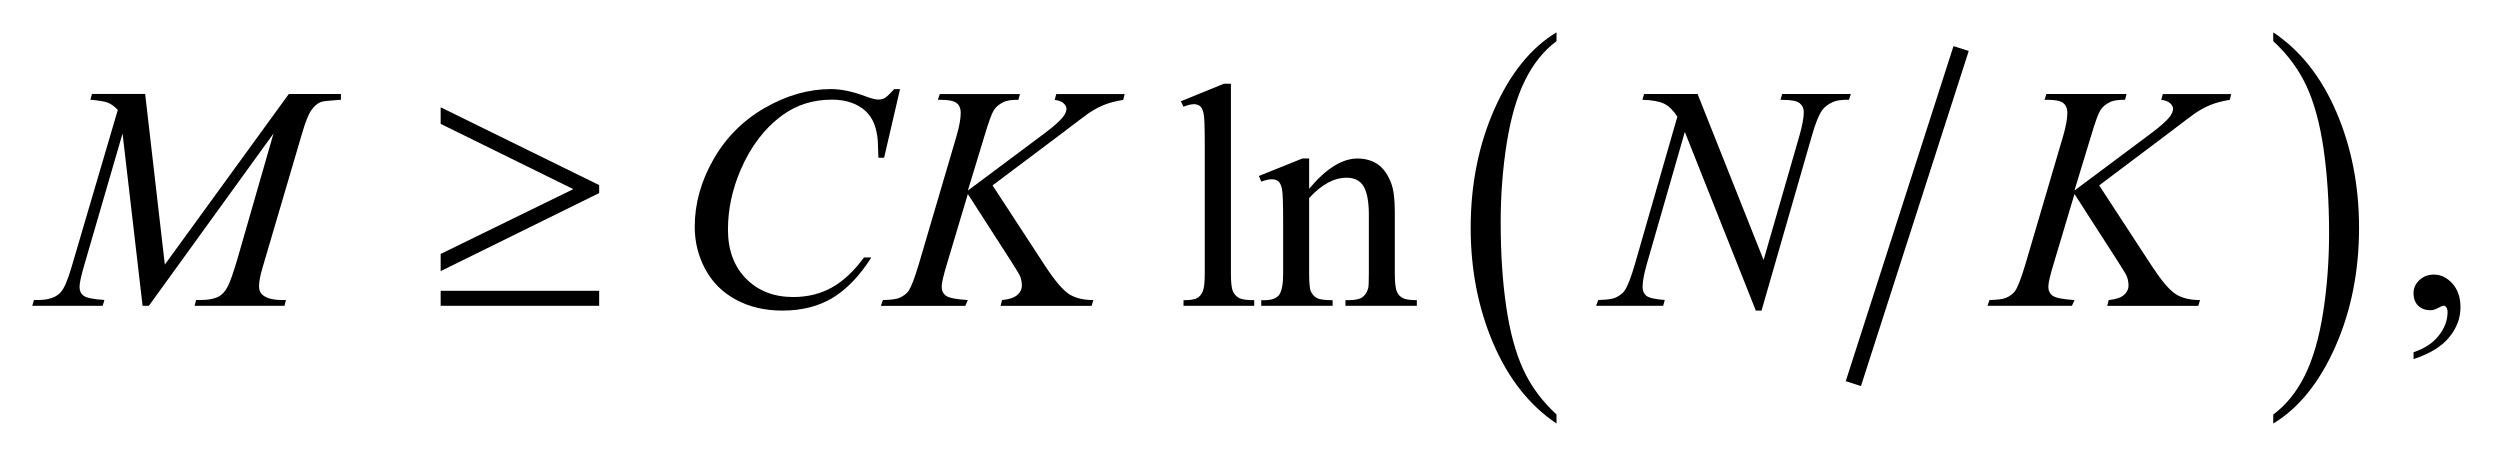
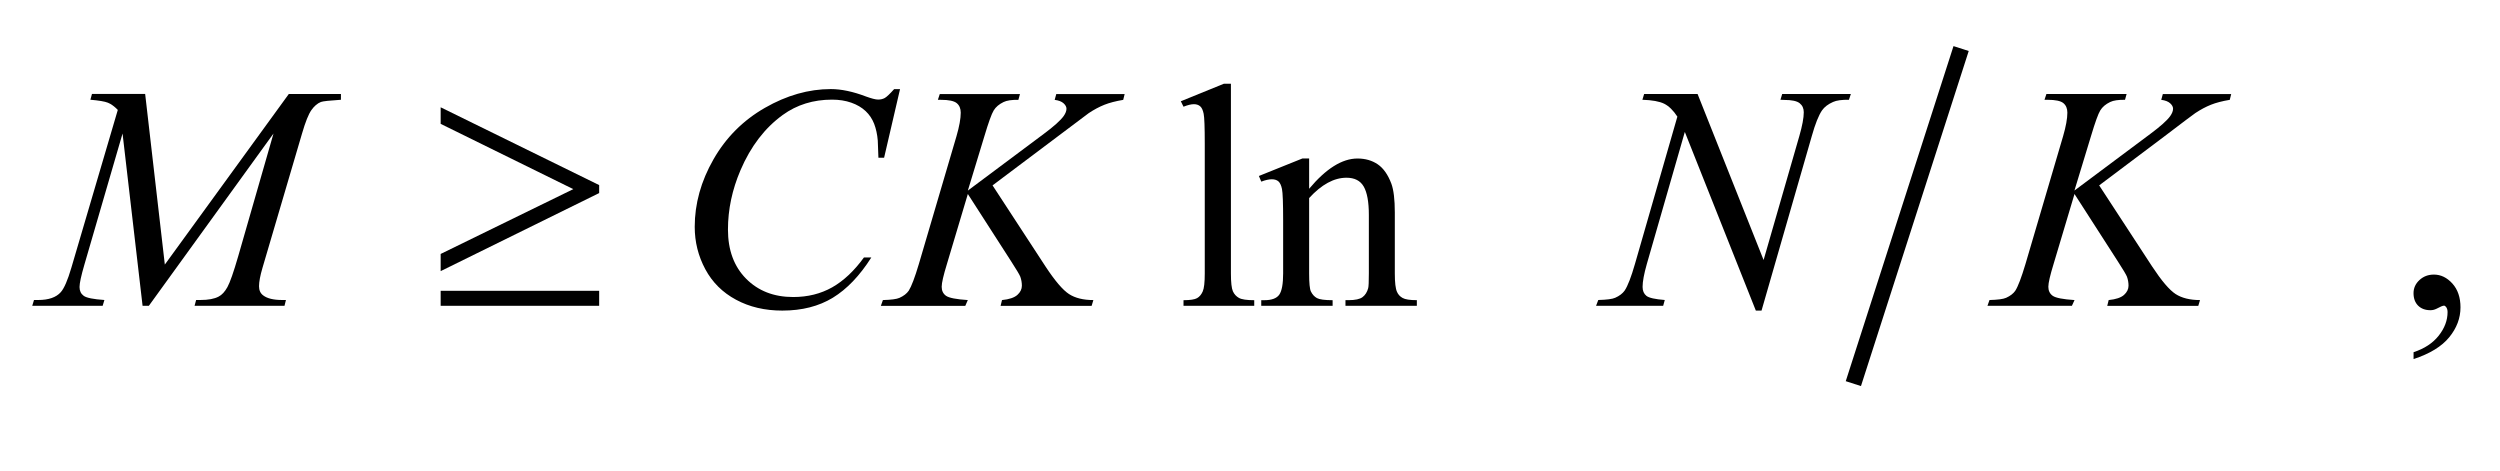
<svg xmlns="http://www.w3.org/2000/svg" stroke-dasharray="none" shape-rendering="auto" font-family="'Dialog'" text-rendering="auto" width="122" fill-opacity="1" color-interpolation="auto" color-rendering="auto" preserveAspectRatio="xMidYMid meet" font-size="12px" viewBox="0 0 122 23" fill="black" stroke="black" image-rendering="auto" stroke-miterlimit="10" stroke-linecap="square" stroke-linejoin="miter" font-style="normal" stroke-width="1" height="23" stroke-dashoffset="0" font-weight="normal" stroke-opacity="1">
  <defs id="genericDefs" />
  <g>
    <defs id="defs1">
      <clipPath clipPathUnits="userSpaceOnUse" id="clipPath1">
        <path d="M-1 -1 L76.185 -1 L76.185 13.113 L-1 13.113 L-1 -1 Z" />
      </clipPath>
      <clipPath clipPathUnits="userSpaceOnUse" id="clipPath2">
        <path d="M19.827 8.052 L19.827 20.165 L95.013 20.165 L95.013 8.052 Z" />
      </clipPath>
    </defs>
    <g stroke-width="0.495" transform="scale(1.576,1.576) translate(1,1) matrix(1,0,0,1,-19.827,-8.052)">
      <line y2="18.695" fill="none" x1="79.476" clip-path="url(#clipPath2)" x2="76.291" y1="8.791" />
    </g>
    <g stroke-width="0.495" transform="matrix(1.576,0,0,1.576,-29.667,-11.112)">
-       <path d="M67.021 19.886 L67.021 20.165 C66.183 19.602 65.531 18.775 65.063 17.686 C64.596 16.596 64.363 15.404 64.363 14.108 C64.363 12.761 64.609 11.534 65.099 10.427 C65.59 9.32 66.231 8.528 67.021 8.052 L67.021 8.325 C66.625 8.62 66.301 9.023 66.048 9.534 C65.794 10.045 65.605 10.694 65.48 11.48 C65.355 12.266 65.292 13.086 65.292 13.939 C65.292 14.906 65.35 15.778 65.465 16.558 C65.58 17.338 65.757 17.985 65.994 18.497 C66.232 19.012 66.574 19.475 67.021 19.886 Z" stroke="none" clip-path="url(#clipPath2)" />
-     </g>
+       </g>
    <g stroke-width="0.495" transform="matrix(1.576,0,0,1.576,-29.667,-11.112)">
-       <path d="M89.214 8.325 L89.214 8.052 C90.052 8.611 90.704 9.435 91.171 10.525 C91.638 11.615 91.871 12.807 91.871 14.103 C91.871 15.45 91.626 16.679 91.135 17.788 C90.644 18.896 90.003 19.689 89.214 20.166 L89.214 19.887 C89.611 19.592 89.938 19.19 90.192 18.678 C90.445 18.167 90.633 17.52 90.757 16.736 C90.88 15.952 90.943 15.131 90.943 14.273 C90.943 13.311 90.885 12.439 90.772 11.657 C90.658 10.875 90.481 10.227 90.242 9.714 C90.003 9.199 89.66 8.736 89.214 8.325 Z" stroke="none" clip-path="url(#clipPath2)" />
-     </g>
+       </g>
    <g stroke-width="0.495" transform="matrix(1.576,0,0,1.576,-29.667,-11.112)">
      <path d="M56.939 9.643 L56.939 15.519 C56.939 15.796 56.96 15.98 57 16.07 C57.041 16.161 57.104 16.229 57.188 16.276 C57.272 16.323 57.43 16.346 57.661 16.346 L57.661 16.52 L55.471 16.52 L55.471 16.346 C55.676 16.346 55.816 16.325 55.89 16.283 C55.965 16.241 56.023 16.172 56.066 16.075 C56.109 15.978 56.129 15.794 56.129 15.519 L56.129 11.495 C56.129 10.995 56.118 10.688 56.095 10.574 C56.072 10.46 56.035 10.382 55.985 10.34 C55.935 10.298 55.87 10.277 55.793 10.277 C55.708 10.277 55.601 10.303 55.471 10.355 L55.388 10.186 L56.72 9.644 L56.939 9.644 Z" stroke="none" clip-path="url(#clipPath2)" />
    </g>
    <g stroke-width="0.495" transform="matrix(1.576,0,0,1.576,-29.667,-11.112)">
      <path d="M59.36 12.897 C59.883 12.272 60.383 11.959 60.858 11.959 C61.102 11.959 61.311 12.02 61.487 12.14 C61.663 12.261 61.802 12.46 61.907 12.738 C61.978 12.931 62.014 13.228 62.014 13.628 L62.014 15.519 C62.014 15.799 62.036 15.99 62.082 16.089 C62.117 16.17 62.175 16.233 62.255 16.277 C62.335 16.323 62.482 16.345 62.696 16.345 L62.696 16.519 L60.486 16.519 L60.486 16.345 L60.579 16.345 C60.787 16.345 60.933 16.314 61.016 16.25 C61.099 16.187 61.157 16.095 61.19 15.972 C61.203 15.924 61.21 15.773 61.21 15.518 L61.21 13.705 C61.21 13.302 61.156 13.009 61.051 12.827 C60.946 12.645 60.768 12.554 60.517 12.554 C60.13 12.554 59.745 12.764 59.361 13.183 L59.361 15.519 C59.361 15.819 59.38 16.004 59.415 16.075 C59.461 16.169 59.523 16.237 59.603 16.281 C59.682 16.324 59.844 16.346 60.088 16.346 L60.088 16.52 L57.878 16.52 L57.878 16.346 L57.976 16.346 C58.204 16.346 58.357 16.288 58.437 16.174 C58.516 16.06 58.556 15.841 58.556 15.519 L58.556 13.874 C58.556 13.342 58.544 13.018 58.52 12.902 C58.496 12.786 58.457 12.707 58.408 12.665 C58.357 12.623 58.29 12.602 58.206 12.602 C58.114 12.602 58.006 12.626 57.879 12.675 L57.805 12.5 L59.152 11.958 L59.361 11.958 L59.361 12.897 Z" stroke="none" clip-path="url(#clipPath2)" />
    </g>
    <g stroke-width="0.495" transform="matrix(1.576,0,0,1.576,-29.667,-11.112)">
      <path d="M93.559 18.169 L93.559 17.956 C93.894 17.847 94.154 17.676 94.337 17.445 C94.52 17.214 94.612 16.97 94.612 16.713 C94.612 16.651 94.597 16.6 94.568 16.559 C94.546 16.53 94.523 16.515 94.501 16.515 C94.465 16.515 94.387 16.547 94.267 16.612 C94.208 16.641 94.147 16.656 94.081 16.656 C93.922 16.656 93.795 16.609 93.7 16.515 C93.606 16.421 93.558 16.292 93.558 16.128 C93.558 15.97 93.62 15.834 93.742 15.722 C93.864 15.609 94.013 15.553 94.188 15.553 C94.403 15.553 94.593 15.645 94.761 15.83 C94.928 16.016 95.012 16.262 95.012 16.568 C95.012 16.9 94.896 17.209 94.663 17.494 C94.43 17.779 94.063 18.004 93.559 18.169 Z" stroke="none" clip-path="url(#clipPath2)" />
    </g>
    <g stroke-width="0.495" transform="matrix(1.576,0,0,1.576,-29.667,-11.112)">
      <path d="M23.319 9.961 L23.928 15.243 L27.767 9.961 L29.381 9.961 L29.381 10.14 C29.03 10.162 28.823 10.185 28.762 10.208 C28.655 10.25 28.556 10.333 28.467 10.459 C28.378 10.584 28.281 10.826 28.177 11.184 L26.952 15.344 C26.881 15.585 26.845 15.776 26.845 15.914 C26.845 16.04 26.888 16.135 26.976 16.199 C27.1 16.293 27.295 16.34 27.561 16.34 L27.678 16.34 L27.634 16.519 L24.849 16.519 L24.897 16.34 L25.029 16.34 C25.276 16.34 25.465 16.304 25.595 16.234 C25.696 16.182 25.786 16.085 25.866 15.941 C25.946 15.797 26.057 15.479 26.2 14.986 L27.293 11.185 L23.434 16.519 L23.239 16.519 L22.619 11.185 L21.438 15.243 C21.337 15.588 21.287 15.82 21.287 15.939 C21.287 16.058 21.331 16.149 21.418 16.212 C21.506 16.275 21.719 16.317 22.057 16.34 L22.003 16.519 L19.823 16.519 L19.877 16.34 L20.008 16.34 C20.33 16.34 20.563 16.259 20.706 16.098 C20.81 15.982 20.919 15.731 21.033 15.344 L22.472 10.454 C22.365 10.344 22.263 10.27 22.165 10.231 C22.067 10.192 21.887 10.162 21.623 10.139 L21.672 9.96 L23.319 9.96 Z" stroke="none" clip-path="url(#clipPath2)" />
    </g>
    <g stroke-width="0.495" transform="matrix(1.576,0,0,1.576,-29.667,-11.112)">
      <path d="M46.693 9.812 L46.2 11.935 L46.024 11.935 L46.004 11.403 C45.988 11.21 45.95 11.037 45.892 10.885 C45.833 10.734 45.746 10.602 45.628 10.491 C45.51 10.38 45.363 10.293 45.184 10.23 C45.005 10.167 44.807 10.136 44.589 10.136 C44.007 10.136 43.498 10.294 43.062 10.61 C42.506 11.013 42.07 11.582 41.755 12.317 C41.495 12.923 41.365 13.537 41.365 14.159 C41.365 14.795 41.552 15.302 41.926 15.68 C42.3 16.058 42.786 16.248 43.385 16.248 C43.837 16.248 44.239 16.147 44.592 15.948 C44.945 15.748 45.273 15.44 45.575 15.024 L45.804 15.024 C45.446 15.588 45.049 16.003 44.614 16.269 C44.179 16.535 43.656 16.668 43.048 16.668 C42.508 16.668 42.03 16.556 41.614 16.331 C41.197 16.107 40.881 15.792 40.663 15.386 C40.445 14.98 40.336 14.543 40.336 14.075 C40.336 13.359 40.529 12.663 40.916 11.986 C41.303 11.309 41.834 10.777 42.509 10.39 C43.184 10.003 43.864 9.809 44.551 9.809 C44.873 9.809 45.234 9.885 45.634 10.037 C45.81 10.101 45.936 10.134 46.014 10.134 C46.092 10.134 46.16 10.118 46.219 10.086 C46.278 10.054 46.375 9.962 46.511 9.81 L46.693 9.81 Z" stroke="none" clip-path="url(#clipPath2)" />
    </g>
    <g stroke-width="0.495" transform="matrix(1.576,0,0,1.576,-29.667,-11.112)">
-       <path d="M49.558 12.791 L51.197 15.301 C51.49 15.746 51.732 16.03 51.924 16.155 C52.116 16.28 52.368 16.342 52.68 16.342 L52.626 16.521 L49.807 16.521 L49.851 16.342 C50.076 16.32 50.234 16.266 50.327 16.182 C50.42 16.099 50.466 16.003 50.466 15.897 C50.466 15.8 50.449 15.707 50.417 15.617 C50.391 15.553 50.296 15.394 50.134 15.143 L48.793 13.058 L48.144 15.23 C48.037 15.578 47.983 15.812 47.983 15.931 C47.983 16.053 48.028 16.147 48.119 16.211 C48.21 16.275 48.434 16.319 48.792 16.342 L48.714 16.521 L46.1 16.521 L46.163 16.342 C46.417 16.335 46.588 16.313 46.675 16.274 C46.805 16.216 46.901 16.142 46.963 16.052 C47.047 15.919 47.151 15.646 47.275 15.23 L48.441 11.269 C48.529 10.966 48.573 10.722 48.573 10.539 C48.573 10.41 48.531 10.312 48.448 10.244 C48.365 10.176 48.203 10.142 47.963 10.142 L47.865 10.142 L47.924 9.963 L50.407 9.963 L50.358 10.142 C50.153 10.139 50 10.161 49.9 10.21 C49.76 10.277 49.658 10.364 49.593 10.471 C49.528 10.577 49.432 10.844 49.305 11.269 L48.793 12.952 L51.144 11.197 C51.457 10.965 51.661 10.781 51.759 10.646 C51.818 10.562 51.847 10.486 51.847 10.418 C51.847 10.36 51.817 10.304 51.757 10.249 C51.697 10.194 51.605 10.159 51.482 10.143 L51.531 9.964 L53.648 9.964 L53.604 10.143 C53.374 10.182 53.179 10.232 53.021 10.295 C52.863 10.358 52.701 10.444 52.536 10.554 C52.487 10.586 52.17 10.825 51.585 11.27 L49.558 12.791 Z" stroke="none" clip-path="url(#clipPath2)" />
+       <path d="M49.558 12.791 L51.197 15.301 C51.49 15.746 51.732 16.03 51.924 16.155 C52.116 16.28 52.368 16.342 52.68 16.342 L52.626 16.521 L49.807 16.521 L49.851 16.342 C50.076 16.32 50.234 16.266 50.327 16.182 C50.42 16.099 50.466 16.003 50.466 15.897 C50.466 15.8 50.449 15.707 50.417 15.617 C50.391 15.553 50.296 15.394 50.134 15.143 L48.793 13.058 L48.144 15.23 C48.037 15.578 47.983 15.812 47.983 15.931 C47.983 16.053 48.028 16.147 48.119 16.211 C48.21 16.275 48.434 16.319 48.792 16.342 L48.714 16.521 L46.1 16.521 L46.163 16.342 C46.417 16.335 46.588 16.313 46.675 16.274 C46.805 16.216 46.901 16.142 46.963 16.052 C47.047 15.919 47.151 15.646 47.275 15.23 L48.441 11.269 C48.529 10.966 48.573 10.722 48.573 10.539 C48.573 10.41 48.531 10.312 48.448 10.244 C48.365 10.176 48.203 10.142 47.963 10.142 L47.865 10.142 L47.924 9.963 L50.407 9.963 L50.358 10.142 C50.153 10.139 50 10.161 49.9 10.21 C49.76 10.277 49.658 10.364 49.593 10.471 C49.528 10.577 49.432 10.844 49.305 11.269 L48.793 12.952 L51.144 11.197 C51.457 10.965 51.661 10.781 51.759 10.646 C51.818 10.562 51.847 10.486 51.847 10.418 C51.847 10.36 51.817 10.304 51.757 10.249 C51.697 10.194 51.605 10.159 51.482 10.143 L51.531 9.964 L53.648 9.964 L53.604 10.143 C53.374 10.182 53.179 10.232 53.021 10.295 C52.863 10.358 52.701 10.444 52.536 10.554 L49.558 12.791 Z" stroke="none" clip-path="url(#clipPath2)" />
    </g>
    <g stroke-width="0.495" transform="matrix(1.576,0,0,1.576,-29.667,-11.112)">
      <path d="M71.389 9.961 L73.433 15.102 L74.54 11.262 C74.631 10.946 74.677 10.701 74.677 10.527 C74.677 10.408 74.635 10.314 74.55 10.247 C74.465 10.179 74.308 10.145 74.076 10.145 C74.037 10.145 73.997 10.144 73.955 10.14 L74.009 9.961 L76.135 9.961 L76.076 10.14 C75.855 10.137 75.691 10.159 75.584 10.208 C75.431 10.275 75.317 10.362 75.242 10.469 C75.138 10.621 75.032 10.885 74.926 11.262 L73.369 16.669 L73.193 16.669 L70.994 11.136 L69.818 15.223 C69.73 15.533 69.686 15.769 69.686 15.934 C69.686 16.056 69.726 16.149 69.805 16.212 C69.885 16.275 70.075 16.317 70.373 16.34 L70.324 16.519 L68.246 16.519 L68.314 16.34 C68.575 16.333 68.749 16.311 68.836 16.272 C68.969 16.214 69.068 16.138 69.133 16.045 C69.228 15.902 69.333 15.629 69.45 15.223 L70.763 10.662 C70.636 10.468 70.5 10.335 70.356 10.263 C70.21 10.191 69.986 10.15 69.68 10.14 L69.734 9.961 L71.389 9.961 Z" stroke="none" clip-path="url(#clipPath2)" />
    </g>
    <g stroke-width="0.495" transform="matrix(1.576,0,0,1.576,-29.667,-11.112)">
      <path d="M83.824 12.791 L85.463 15.301 C85.756 15.746 85.998 16.03 86.19 16.155 C86.382 16.279 86.634 16.342 86.947 16.342 L86.893 16.521 L84.074 16.521 L84.118 16.342 C84.342 16.32 84.501 16.266 84.594 16.182 C84.686 16.099 84.733 16.003 84.733 15.897 C84.733 15.8 84.716 15.707 84.684 15.617 C84.658 15.553 84.564 15.394 84.401 15.143 L83.06 13.058 L82.411 15.23 C82.304 15.578 82.25 15.812 82.25 15.931 C82.25 16.053 82.296 16.147 82.387 16.211 C82.478 16.275 82.702 16.319 83.061 16.342 L82.98 16.52 L80.365 16.52 L80.428 16.341 C80.682 16.334 80.853 16.312 80.941 16.273 C81.071 16.215 81.167 16.141 81.228 16.051 C81.313 15.918 81.416 15.645 81.541 15.229 L82.707 11.268 C82.795 10.965 82.839 10.721 82.839 10.538 C82.839 10.409 82.797 10.311 82.714 10.243 C82.631 10.175 82.47 10.141 82.229 10.141 L82.131 10.141 L82.19 9.962 L84.673 9.962 L84.624 10.141 C84.419 10.138 84.267 10.16 84.165 10.209 C84.025 10.276 83.923 10.363 83.858 10.47 C83.793 10.576 83.697 10.843 83.57 11.268 L83.058 12.951 L85.409 11.196 C85.722 10.964 85.927 10.78 86.024 10.645 C86.083 10.561 86.112 10.485 86.112 10.417 C86.112 10.359 86.082 10.303 86.021 10.248 C85.96 10.193 85.869 10.158 85.746 10.142 L85.795 9.963 L87.912 9.963 L87.868 10.142 C87.637 10.181 87.442 10.231 87.285 10.294 C87.127 10.357 86.966 10.443 86.8 10.553 C86.751 10.585 86.434 10.824 85.849 11.269 L83.824 12.791 Z" stroke="none" clip-path="url(#clipPath2)" />
    </g>
    <g stroke-width="0.495" transform="matrix(1.576,0,0,1.576,-29.667,-11.112)">
      <path d="M32.469 15.446 L32.469 14.914 L36.576 12.907 L32.469 10.886 L32.469 10.373 L37.377 12.782 L37.377 13.029 L32.469 15.446 ZM32.469 16.056 L37.377 16.056 L37.377 16.52 L32.469 16.52 L32.469 16.056 Z" stroke="none" clip-path="url(#clipPath2)" />
    </g>
  </g>
</svg>